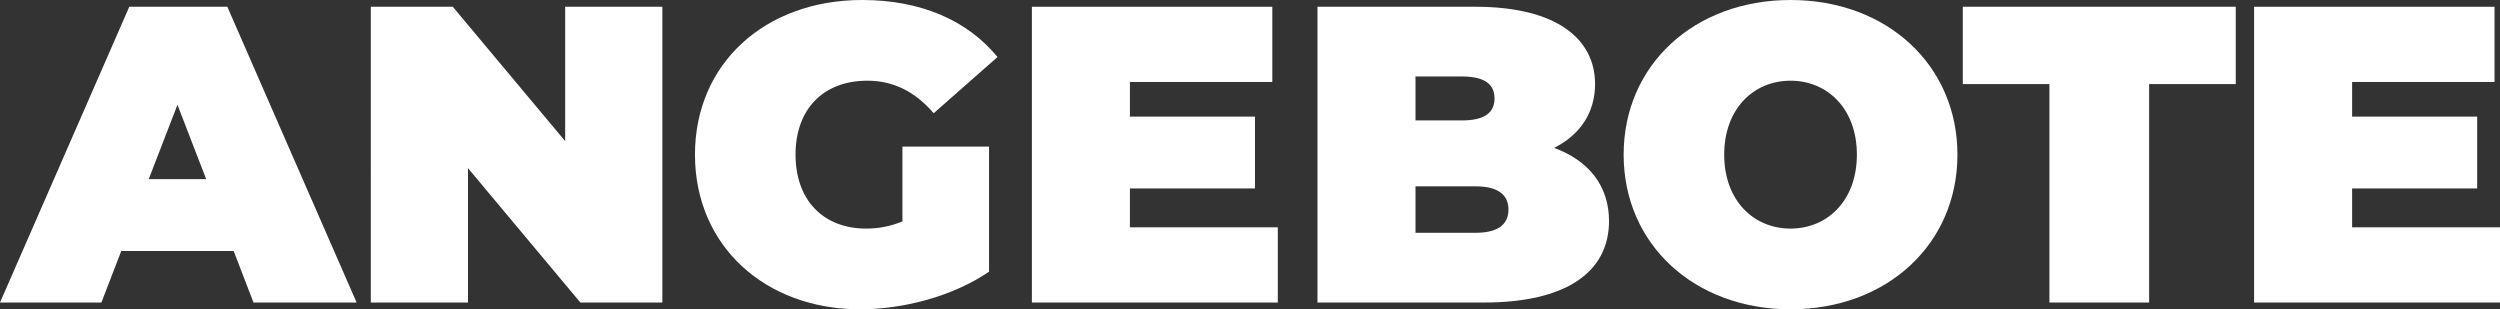
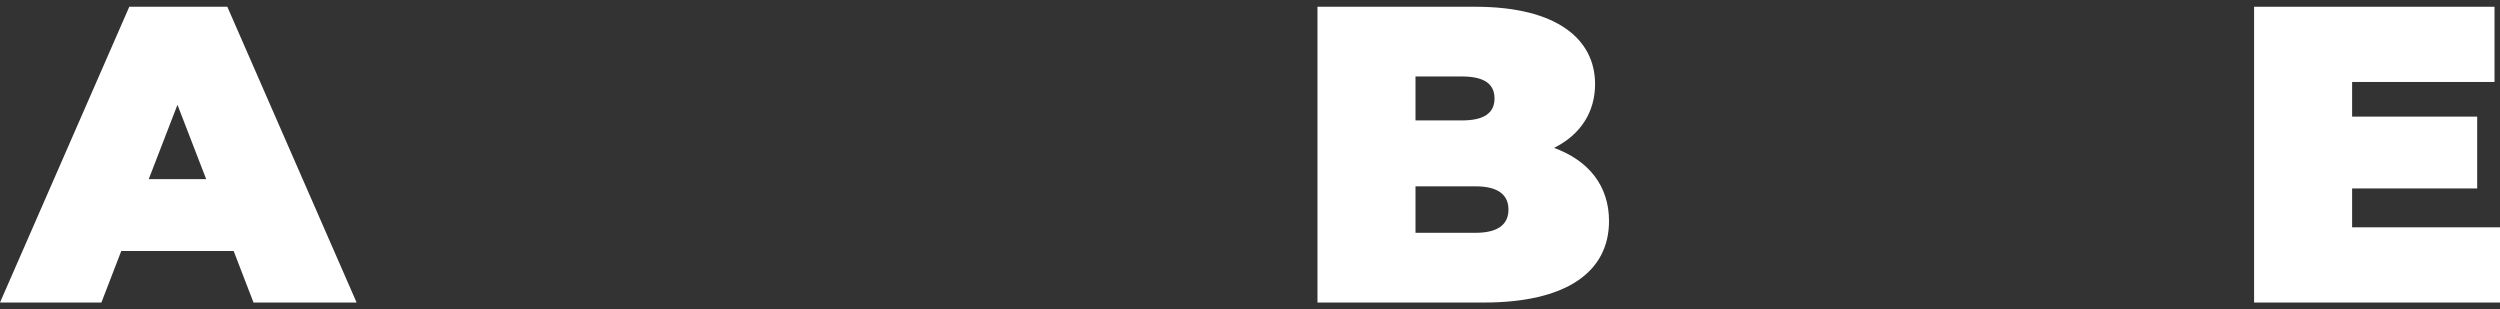
<svg xmlns="http://www.w3.org/2000/svg" id="Capa_2" viewBox="0 0 591.68 73.2">
  <rect x="0" y="0" width="591.68" height="73.2" fill="#333333" stroke="none" />
  <defs>
    <style>.cls-1{fill:#fff;stroke-width:0px;}</style>
  </defs>
  <g id="Capa_1-2">
    <g id="de">
      <path class="cls-1" d="m55.3,59.4h-26.6l-4.7,12.2H0L30.6,1.6h23.2l30.6,70h-24.4l-4.7-12.2Zm-6.5-17l-6.8-17.6-6.8,17.6h13.6Z" />
-       <path class="cls-1" d="m156.76,1.6v70h-19.4l-26.6-31.8v31.8h-23V1.6h19.4l26.6,31.8V1.6h23Z" />
-       <path class="cls-1" d="m213.58,34.7h20.5v29.6c-8.5,5.8-20.2,8.9-30.5,8.9-22.6,0-39.1-15.1-39.1-36.6S180.98,0,204.08,0c13.8,0,24.9,4.8,32,13.5l-15.1,13.3c-4.4-5.1-9.5-7.7-15.7-7.7-10.4,0-17,6.7-17,17.5s6.6,17.5,16.7,17.5c2.9,0,5.7-.5,8.6-1.7v-17.7Z" />
-       <path class="cls-1" d="m302.42,53.8v17.8h-58.2V1.6h56.9v17.8h-33.7v8.2h29.6v17h-29.6v9.2h35Z" />
      <path class="cls-1" d="m380.81,52.3c0,12.2-10.3,19.3-29.6,19.3h-39.4V1.6h37.4c19.3,0,28.3,7.7,28.3,18.3,0,6.5-3.3,11.9-9.7,15.1,8.2,3,13,9,13,17.3Zm-45.8-34.2v10.4h11c5.3,0,7.7-1.8,7.7-5.2s-2.4-5.2-7.7-5.2h-11Zm22,31.5c0-3.6-2.6-5.5-7.8-5.5h-14.2v11h14.2c5.2,0,7.8-1.9,7.8-5.5Z" />
-       <path class="cls-1" d="m384.27,36.6c0-21.2,16.7-36.6,39.5-36.6s39.5,15.4,39.5,36.6-16.7,36.6-39.5,36.6-39.5-15.4-39.5-36.6Zm55.2,0c0-10.9-7-17.5-15.7-17.5s-15.7,6.6-15.7,17.5,7,17.5,15.7,17.5,15.7-6.6,15.7-17.5Z" />
-       <path class="cls-1" d="m485.04,19.9h-20.5V1.6h64.6v18.3h-20.5v51.7h-23.6V19.9Z" />
      <path class="cls-1" d="m591.68,53.8v17.8h-58.2V1.6h56.9v17.8h-33.7v8.2h29.6v17h-29.6v9.2h35Z" />
    </g>
  </g>
</svg>